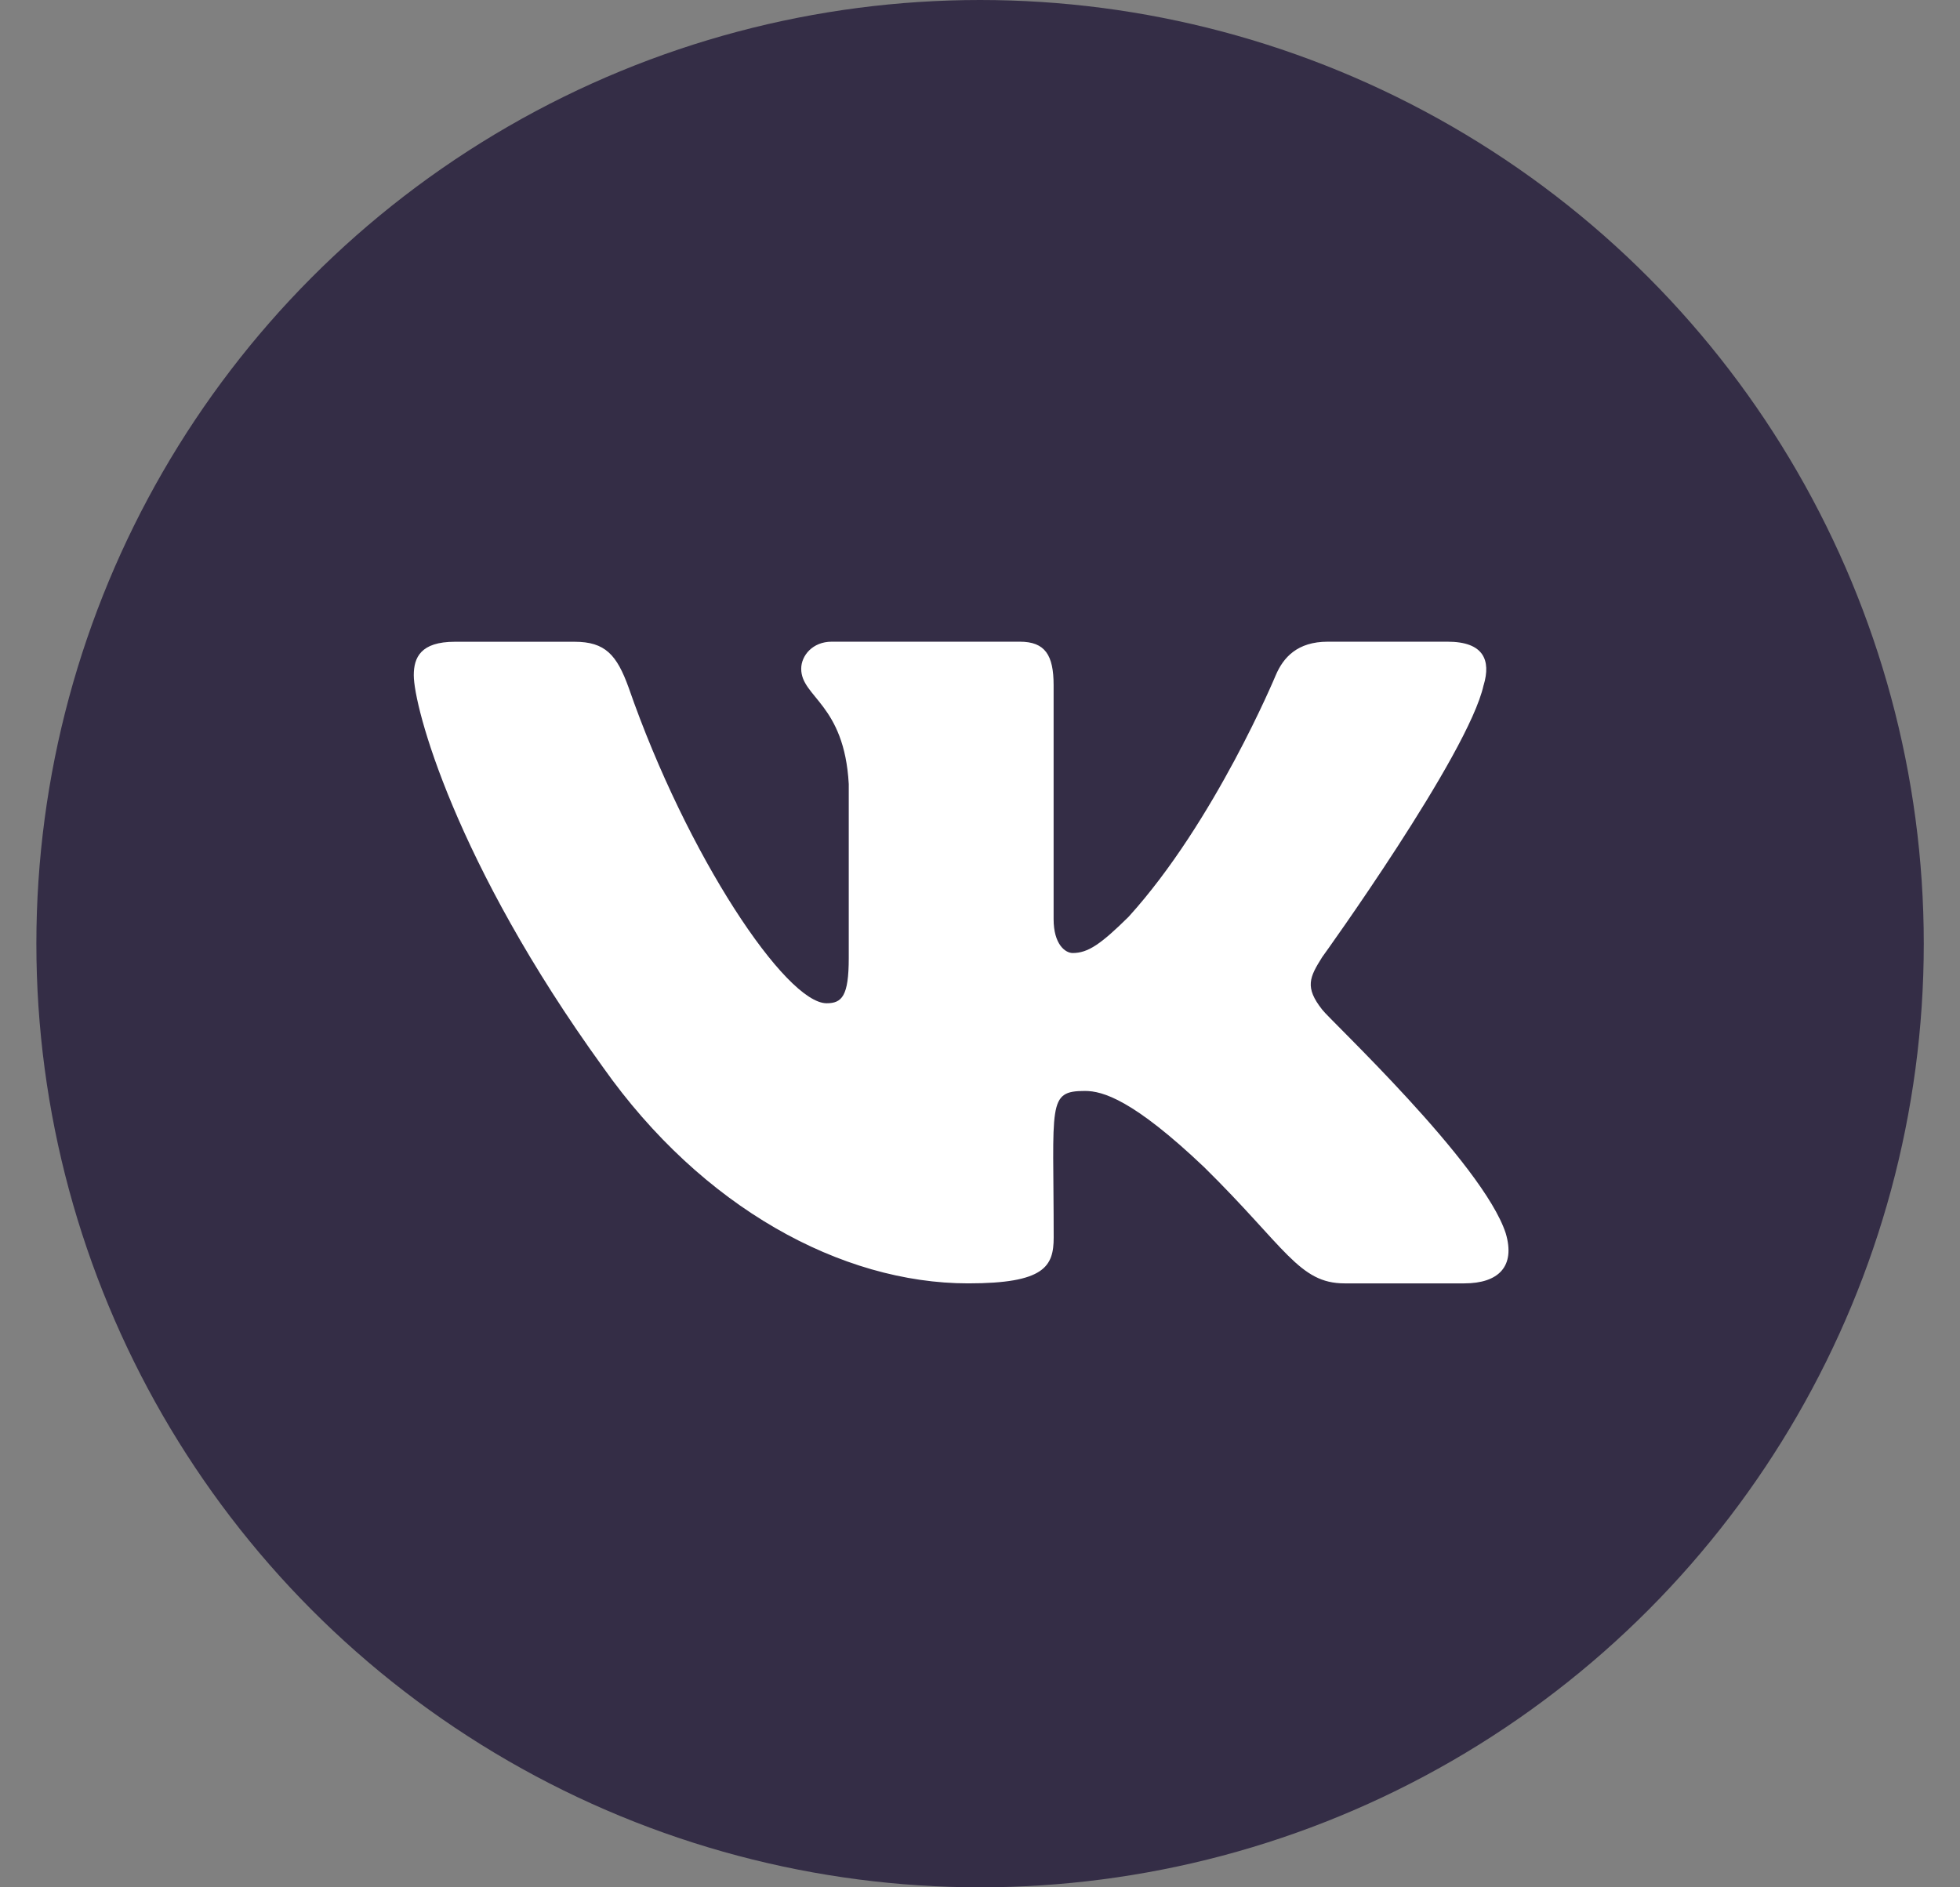
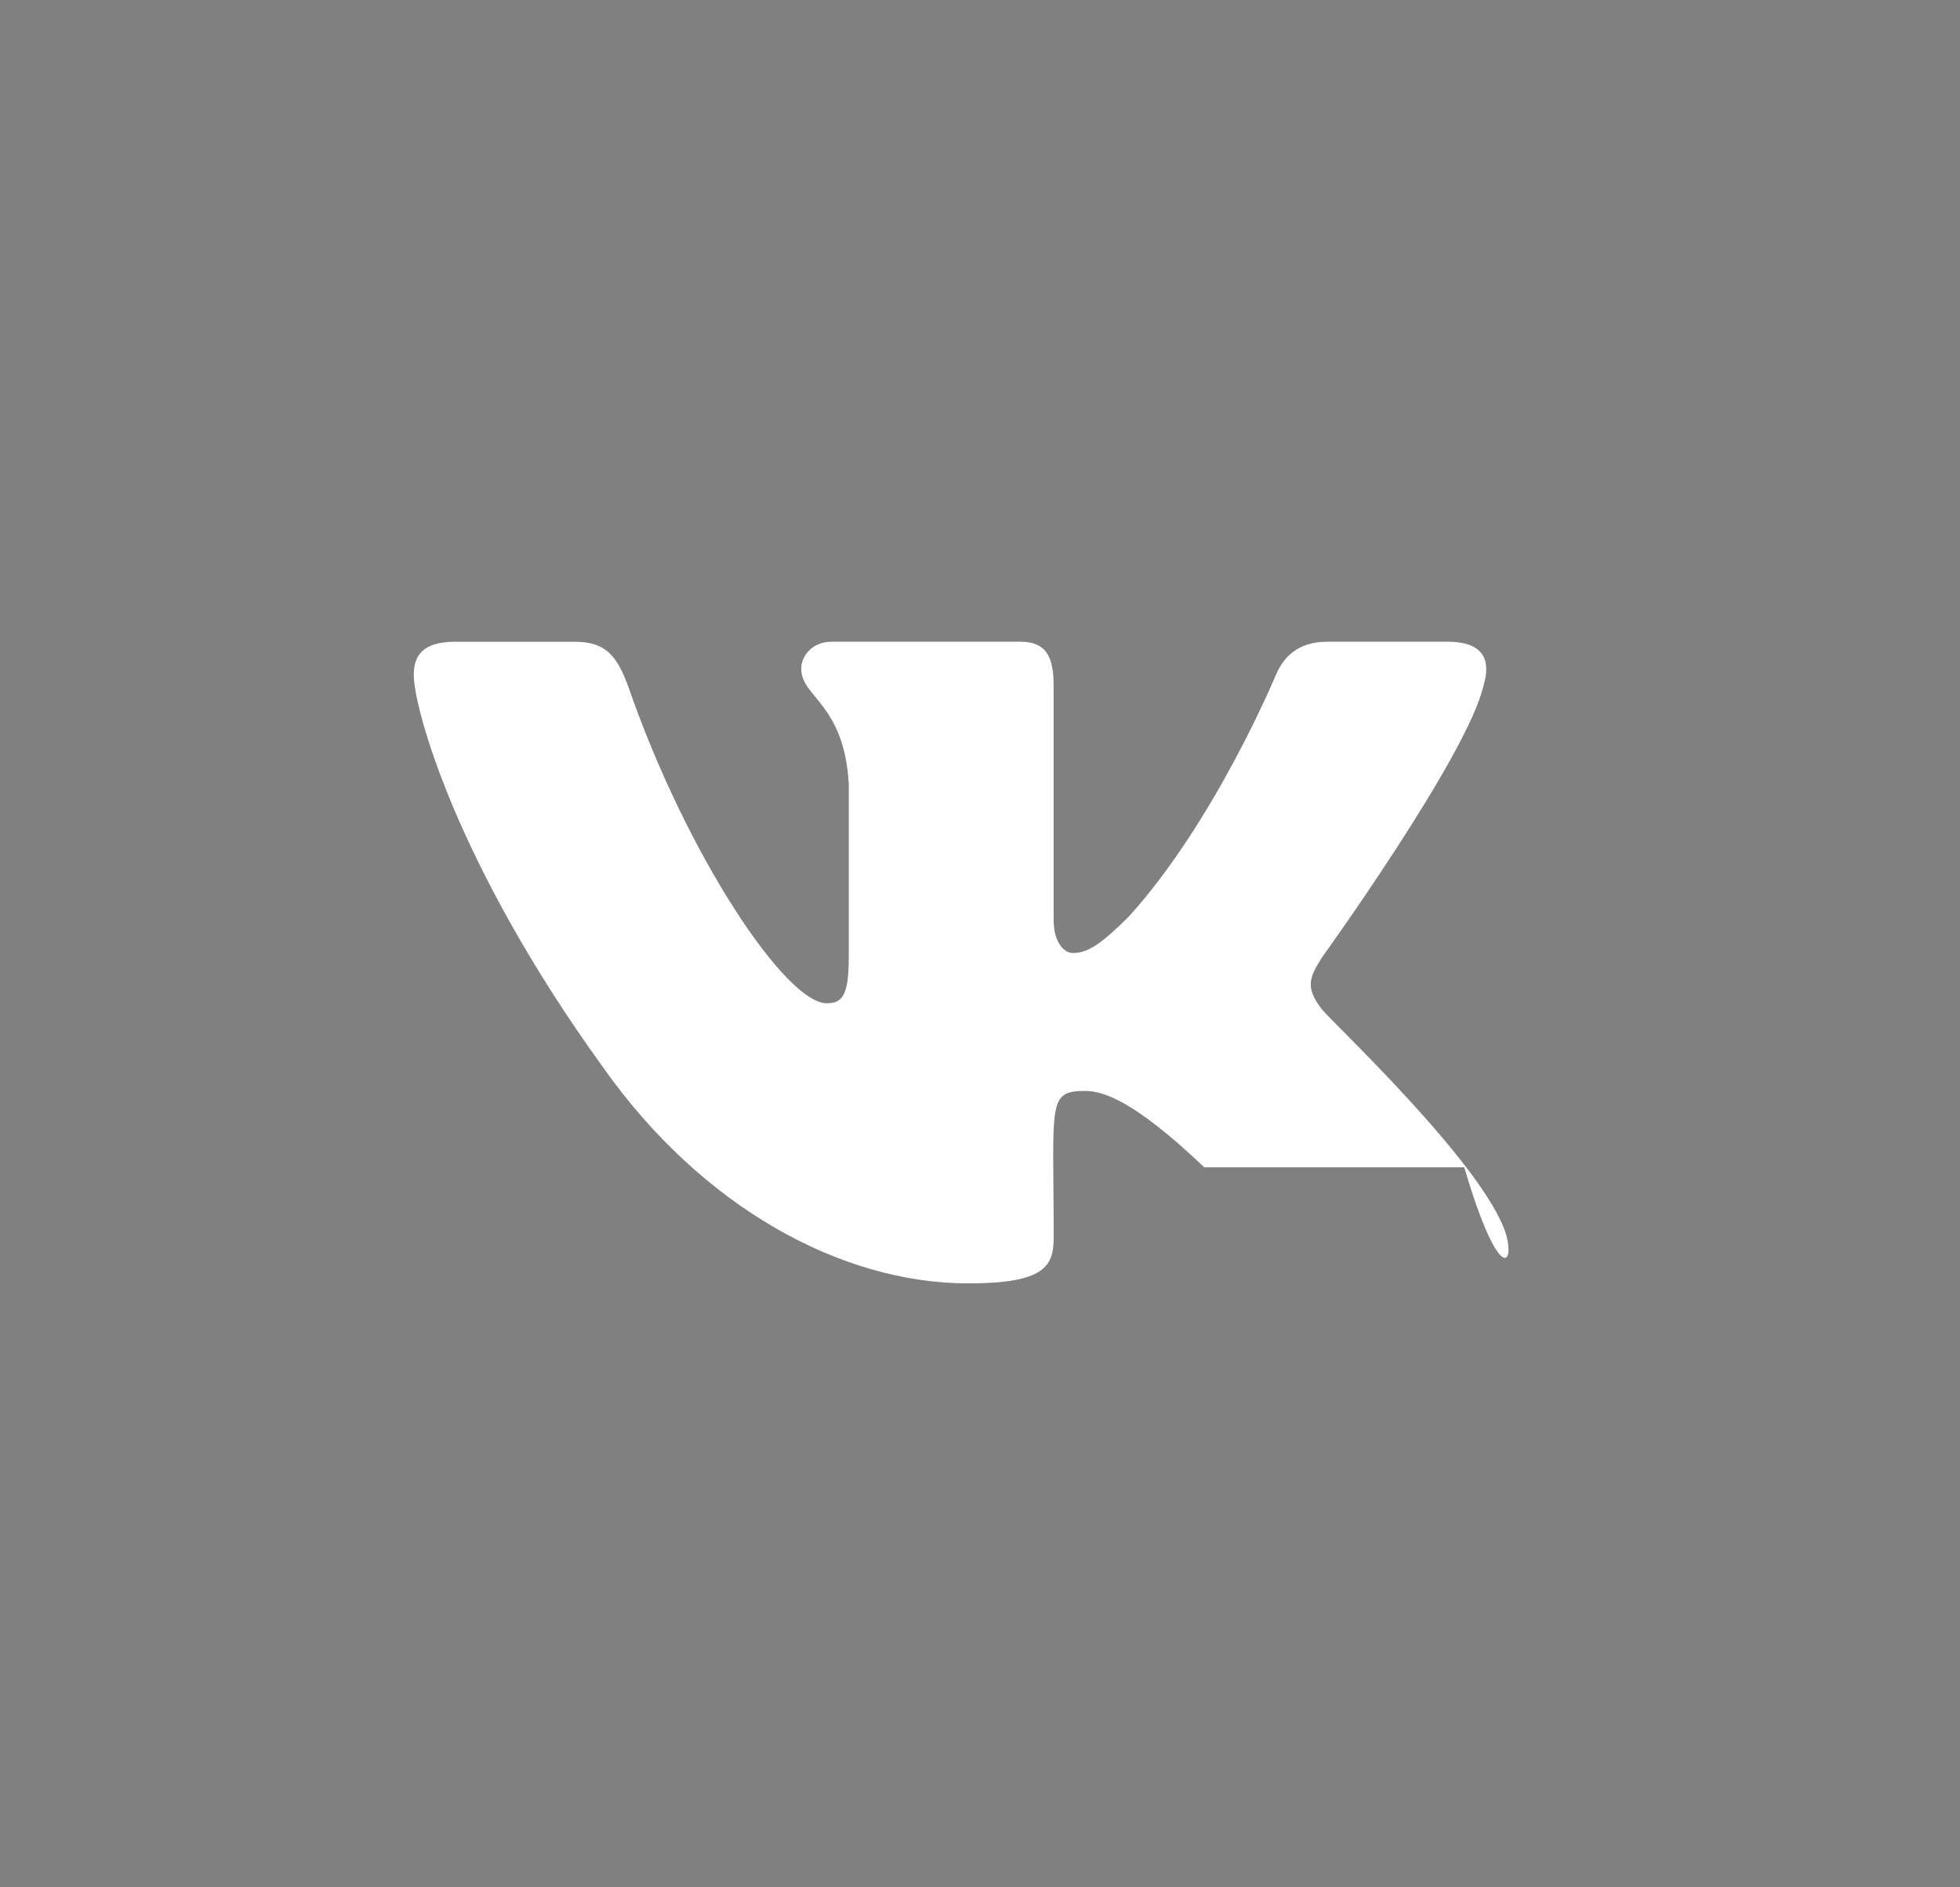
<svg xmlns="http://www.w3.org/2000/svg" width="27" height="26" viewBox="0 0 27 26" fill="none">
  <rect x="0" y="0" width="27" height="26" fill="#808080" stroke="none" />
-   <ellipse cx="13.501" cy="13" rx="13" ry="13" fill="#342D46" />
-   <path d="M18.214 13.909C17.97 13.6 18.04 13.462 18.214 13.185C18.217 13.182 20.23 10.388 20.437 9.44L20.438 9.439C20.541 9.094 20.438 8.84 19.94 8.84H18.291C17.871 8.84 17.678 9.058 17.574 9.302C17.574 9.302 16.735 11.321 15.547 12.63C15.164 13.008 14.987 13.129 14.777 13.129C14.674 13.129 14.514 13.008 14.514 12.663V9.439C14.514 9.025 14.397 8.84 14.049 8.84H11.457C11.193 8.84 11.037 9.033 11.037 9.213C11.037 9.606 11.631 9.696 11.692 10.801V13.199C11.692 13.724 11.597 13.821 11.387 13.821C10.826 13.821 9.466 11.793 8.66 9.473C8.497 9.022 8.338 8.841 7.915 8.841H6.266C5.795 8.841 5.7 9.058 5.7 9.302C5.7 9.733 6.261 11.874 8.307 14.703C9.67 16.634 11.59 17.68 13.337 17.68C14.387 17.68 14.515 17.448 14.515 17.048C14.515 15.203 14.421 15.029 14.946 15.029C15.19 15.029 15.61 15.15 16.59 16.081C17.711 17.186 17.895 17.68 18.522 17.68H20.171C20.641 17.68 20.879 17.448 20.742 16.989C20.428 16.025 18.309 14.042 18.214 13.909Z" fill="white" />
+   <path d="M18.214 13.909C17.97 13.6 18.04 13.462 18.214 13.185C18.217 13.182 20.23 10.388 20.437 9.44L20.438 9.439C20.541 9.094 20.438 8.84 19.94 8.84H18.291C17.871 8.84 17.678 9.058 17.574 9.302C17.574 9.302 16.735 11.321 15.547 12.63C15.164 13.008 14.987 13.129 14.777 13.129C14.674 13.129 14.514 13.008 14.514 12.663V9.439C14.514 9.025 14.397 8.84 14.049 8.84H11.457C11.193 8.84 11.037 9.033 11.037 9.213C11.037 9.606 11.631 9.696 11.692 10.801V13.199C11.692 13.724 11.597 13.821 11.387 13.821C10.826 13.821 9.466 11.793 8.66 9.473C8.497 9.022 8.338 8.841 7.915 8.841H6.266C5.795 8.841 5.7 9.058 5.7 9.302C5.7 9.733 6.261 11.874 8.307 14.703C9.67 16.634 11.59 17.68 13.337 17.68C14.387 17.68 14.515 17.448 14.515 17.048C14.515 15.203 14.421 15.029 14.946 15.029C15.19 15.029 15.61 15.15 16.59 16.081H20.171C20.641 17.68 20.879 17.448 20.742 16.989C20.428 16.025 18.309 14.042 18.214 13.909Z" fill="white" />
</svg>